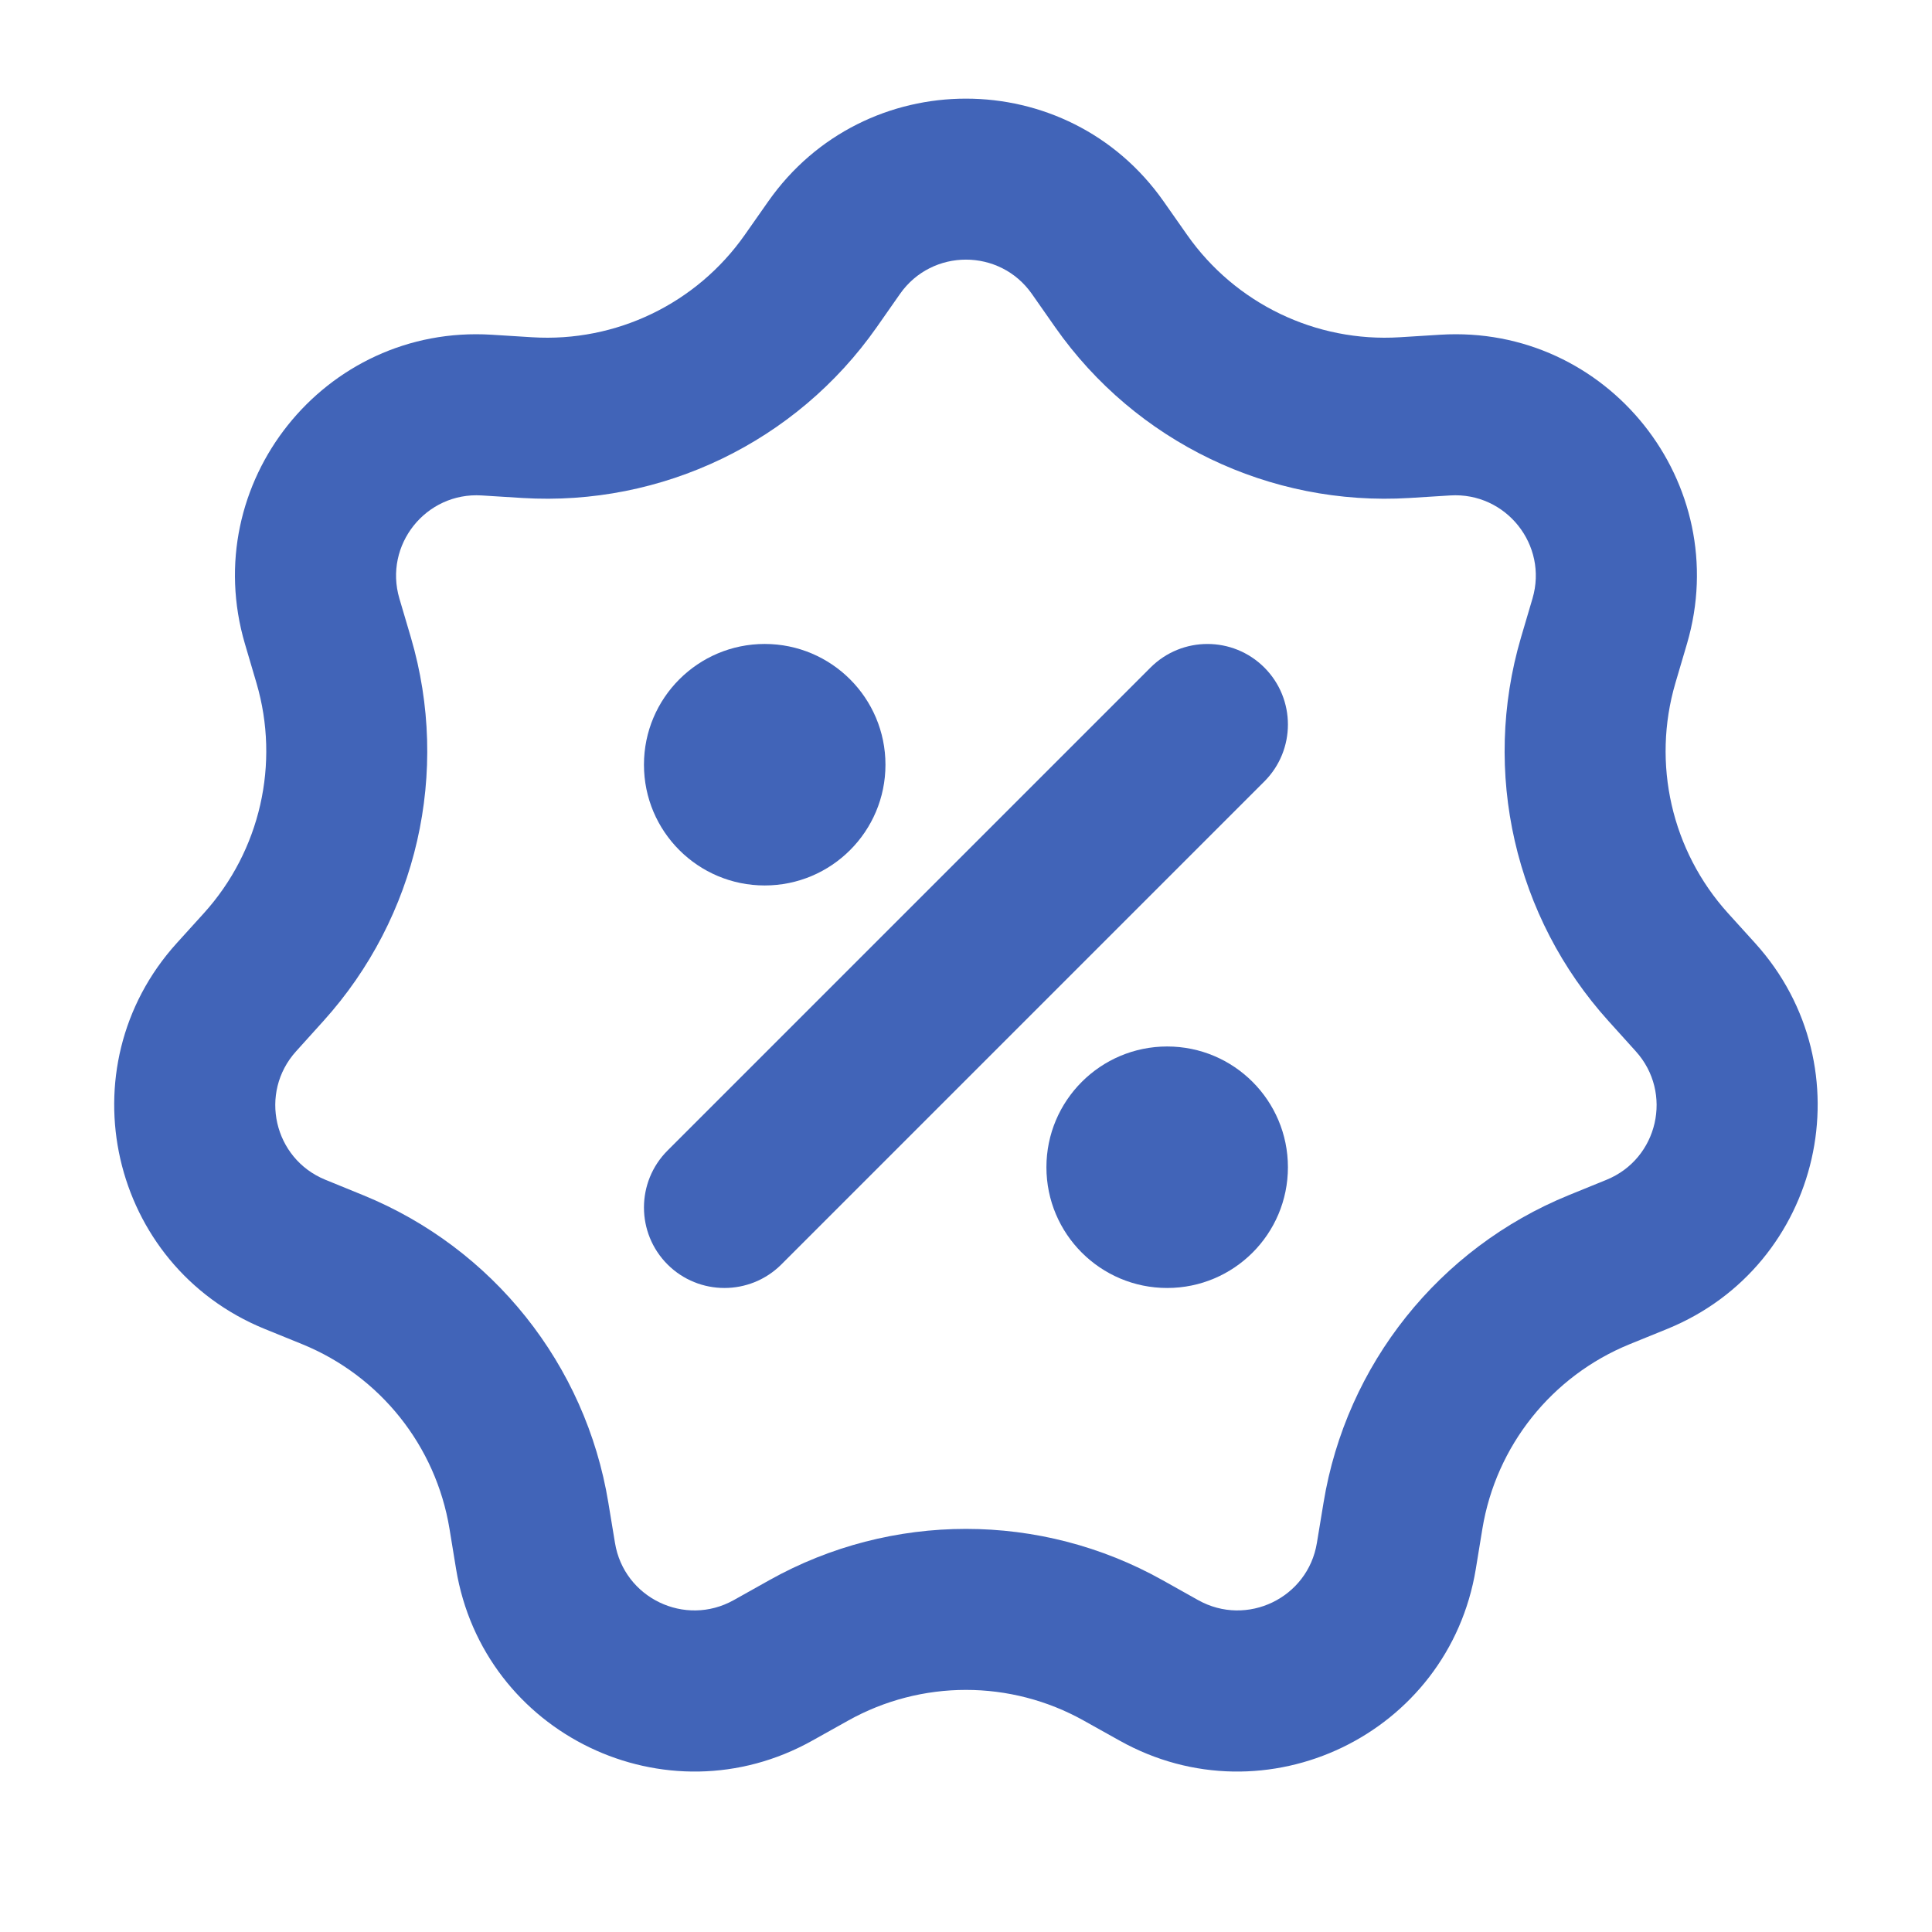
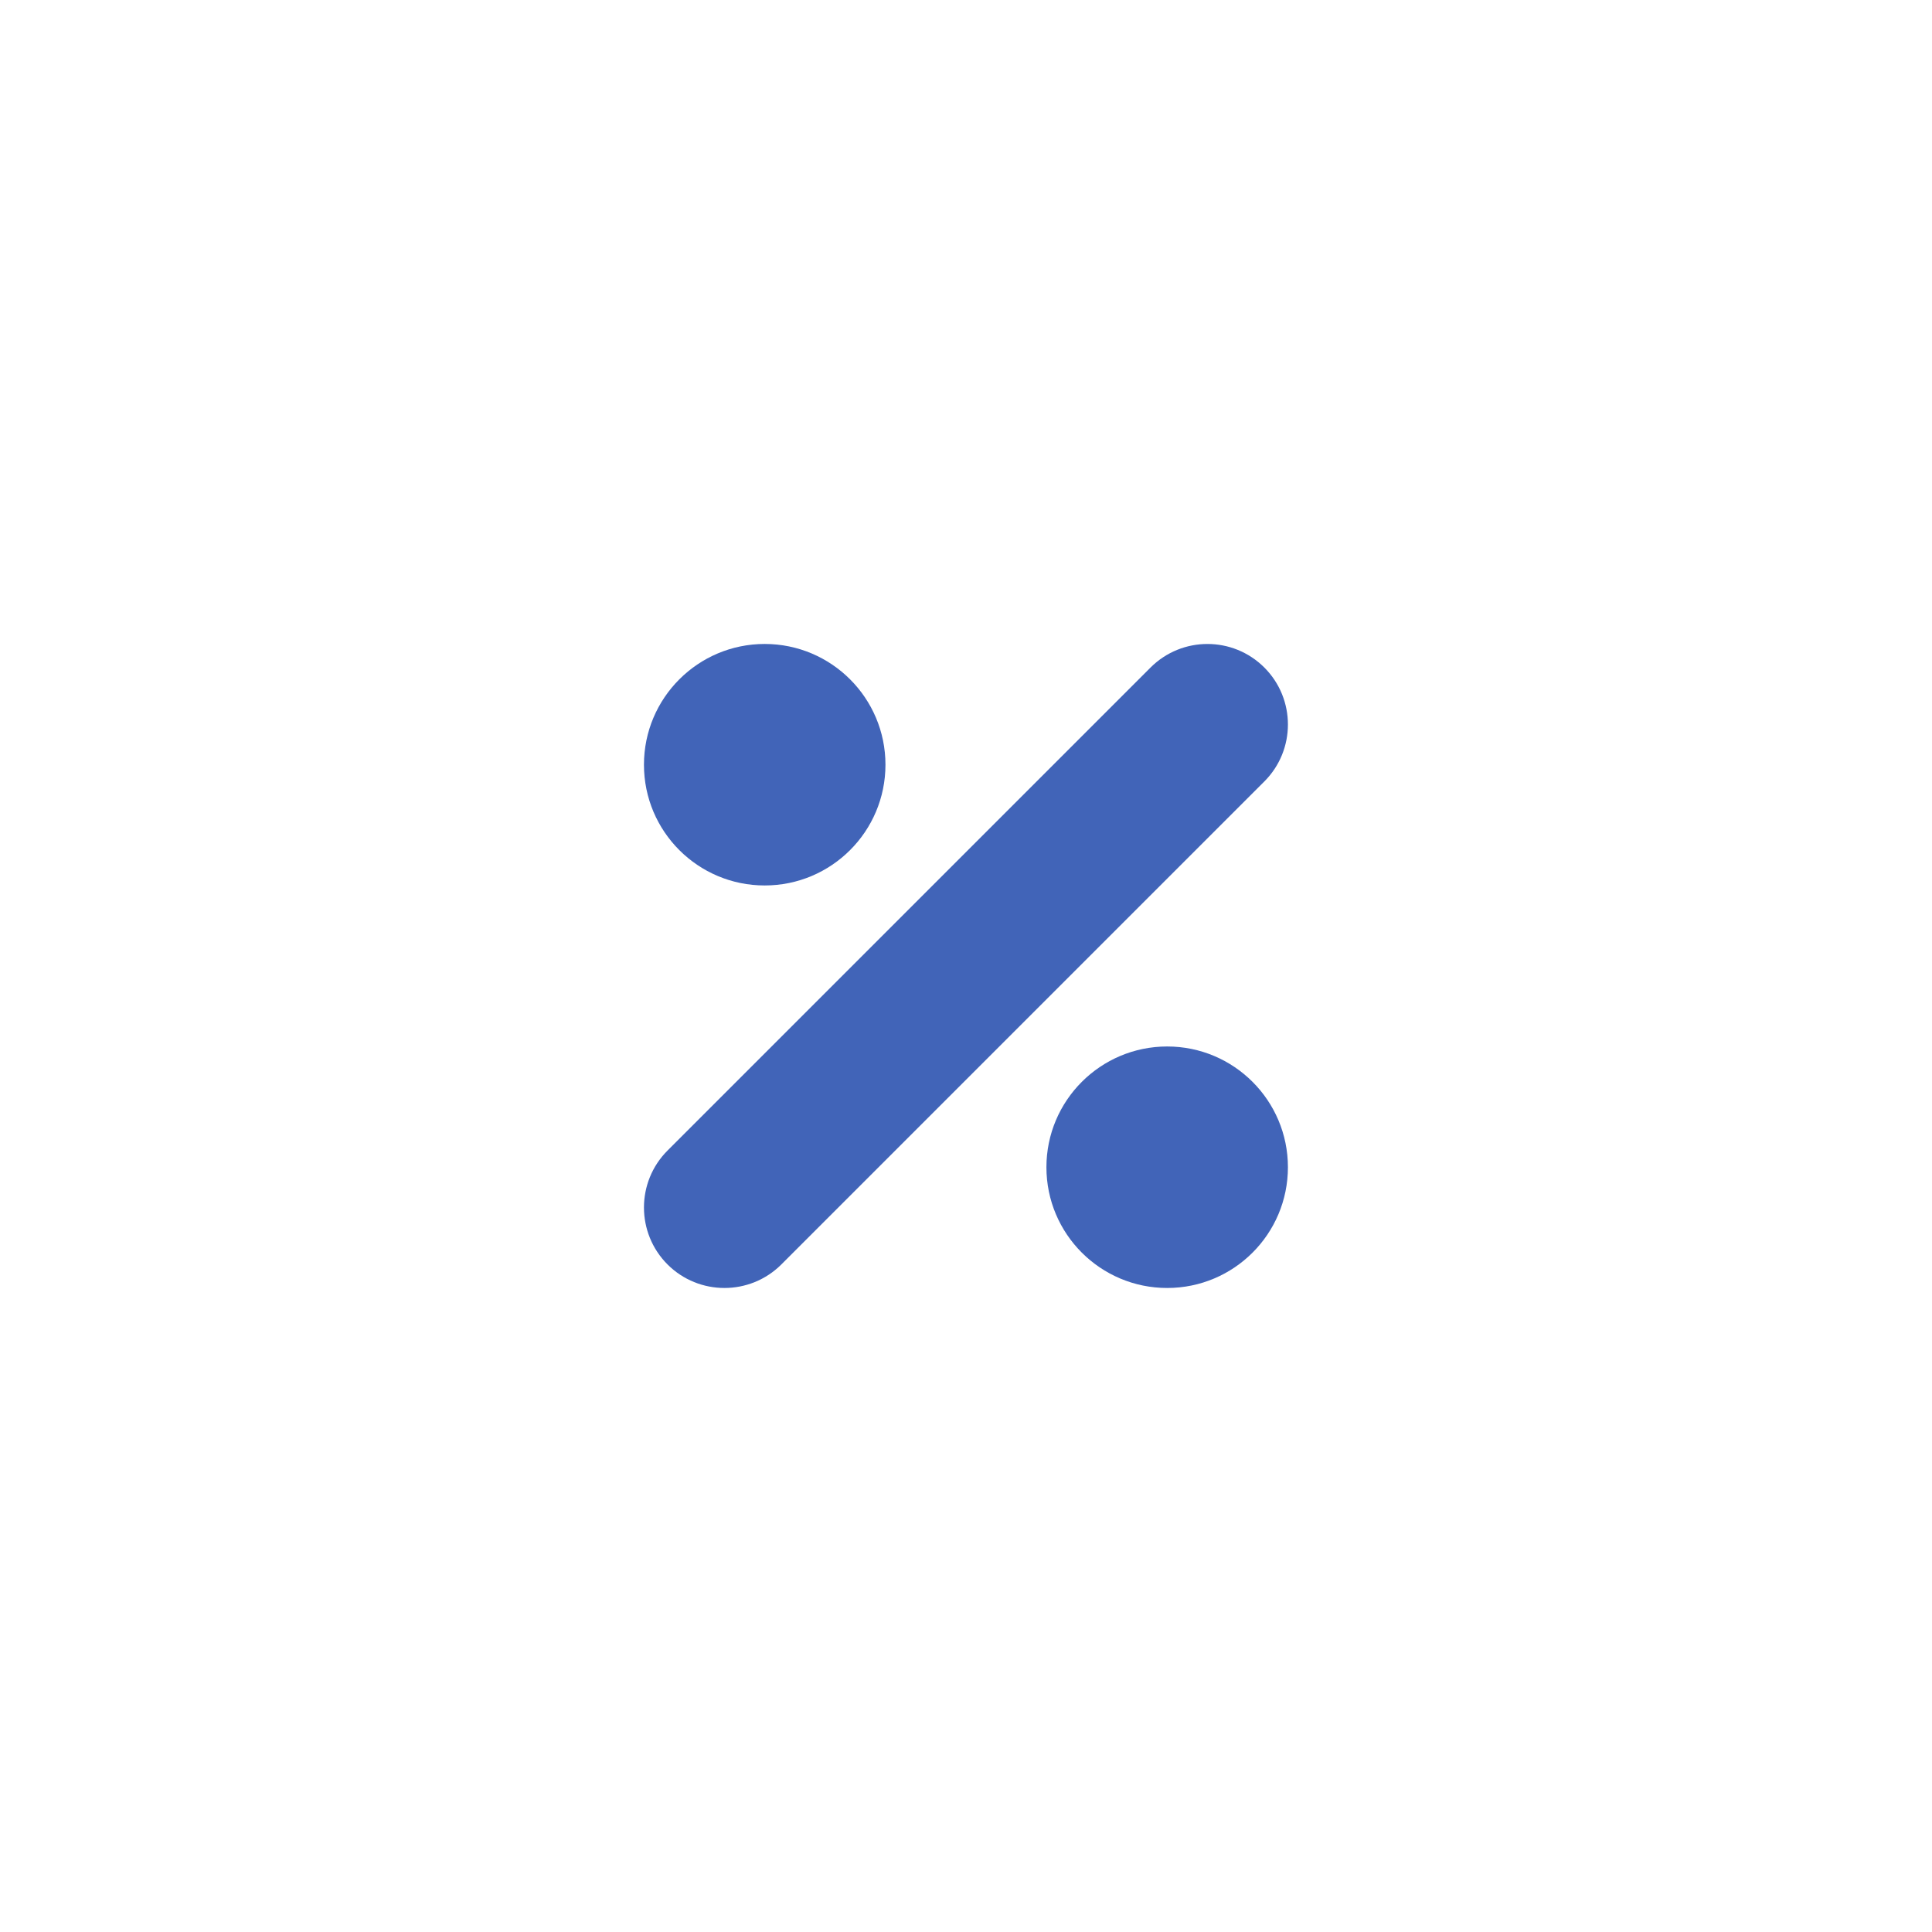
<svg xmlns="http://www.w3.org/2000/svg" width="32" height="32" viewBox="0 0 32 32" fill="none">
  <path d="M12.666 14.666C13.77 14.666 14.666 13.771 14.666 12.666C14.666 11.562 13.77 10.666 12.666 10.666C11.561 10.666 10.666 11.562 10.666 12.666C10.666 13.771 11.561 14.666 12.666 14.666Z" fill="#4164B8" />
  <path d="M20.942 11.057C21.462 11.578 21.462 12.422 20.942 12.943L12.942 20.943C12.421 21.463 11.577 21.463 11.056 20.943C10.536 20.422 10.536 19.578 11.056 19.057L19.056 11.057C19.577 10.536 20.421 10.536 20.942 11.057Z" fill="#4164B8" />
  <path d="M19.332 21.333C20.437 21.333 21.332 20.438 21.332 19.333C21.332 18.229 20.437 17.333 19.332 17.333C18.228 17.333 17.332 18.229 17.332 19.333C17.332 20.438 18.228 21.333 19.332 21.333Z" fill="#4164B8" />
-   <path fill-rule="evenodd" clip-rule="evenodd" d="M12.724 3.337C14.317 1.066 17.681 1.066 19.274 3.337L19.662 3.89C20.461 5.029 21.794 5.672 23.183 5.586L23.857 5.544C26.626 5.373 28.724 8.004 27.941 10.665L27.75 11.313C27.358 12.648 27.687 14.091 28.62 15.124L29.073 15.624C30.933 17.683 30.184 20.963 27.615 22.011L26.99 22.265C25.702 22.791 24.779 23.948 24.553 25.321L24.444 25.987C23.994 28.725 20.963 30.185 18.542 28.829L17.953 28.5C16.739 27.82 15.259 27.82 14.045 28.5L13.456 28.829C11.035 30.185 8.004 28.725 7.554 25.987L7.445 25.321C7.219 23.948 6.296 22.791 5.008 22.265L4.383 22.011C1.814 20.963 1.065 17.683 2.925 15.624L3.378 15.124C4.311 14.091 4.64 12.648 4.248 11.313L4.057 10.665C3.274 8.004 5.372 5.373 8.141 5.544L8.815 5.586C10.204 5.672 11.537 5.029 12.336 3.89L12.724 3.337ZM17.091 4.868L17.478 5.421C18.81 7.32 21.033 8.39 23.348 8.248L24.021 8.206C24.944 8.149 25.644 9.026 25.383 9.913L25.192 10.56C24.538 12.786 25.087 15.191 26.642 16.912L27.094 17.413C27.714 18.099 27.465 19.192 26.609 19.541L25.983 19.796C23.836 20.672 22.297 22.601 21.922 24.889L21.812 25.555C21.663 26.468 20.652 26.954 19.845 26.503L19.256 26.173C17.233 25.04 14.765 25.04 12.742 26.173L12.153 26.503C11.346 26.954 10.335 26.468 10.186 25.555L10.076 24.889C9.701 22.601 8.162 20.672 6.015 19.796L5.39 19.541C4.533 19.192 4.284 18.099 4.904 17.413L5.356 16.912C6.911 15.191 7.46 12.786 6.806 10.56L6.615 9.913C6.354 9.026 7.054 8.149 7.977 8.206L8.65 8.248C10.965 8.39 13.188 7.32 14.52 5.421L14.907 4.868C15.438 4.111 16.56 4.111 17.091 4.868Z" fill="#4164B8" />
</svg>